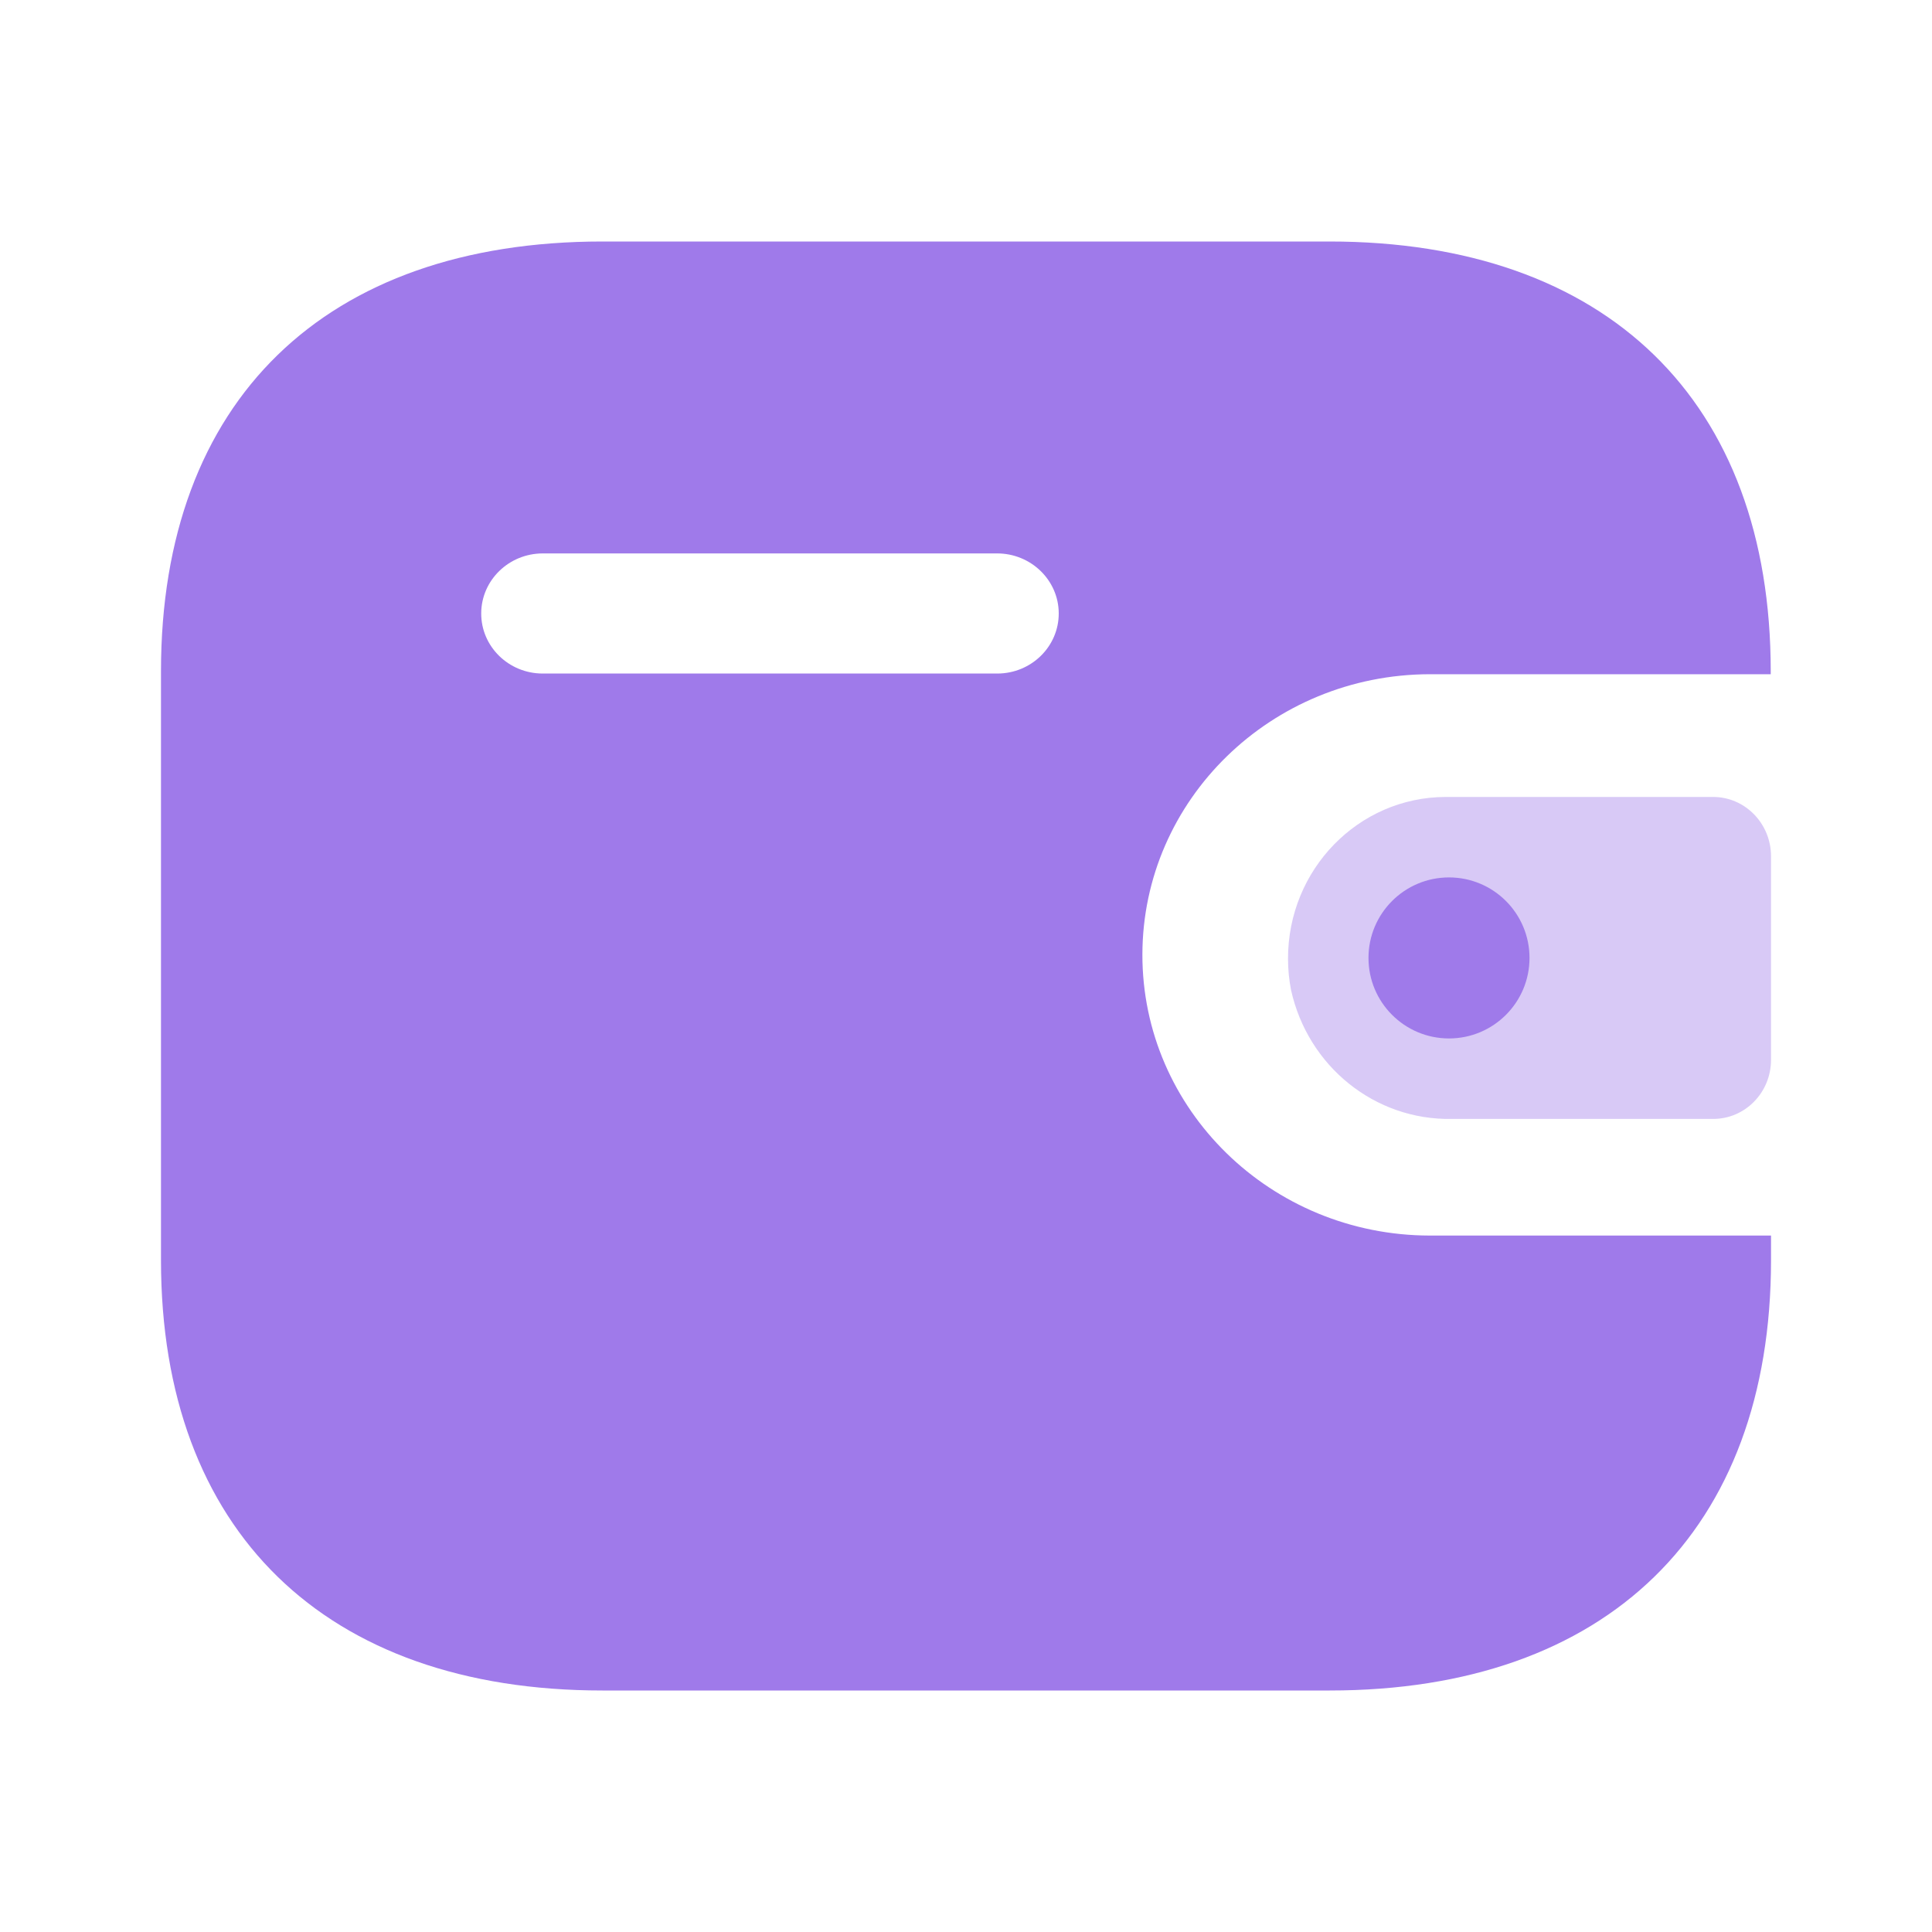
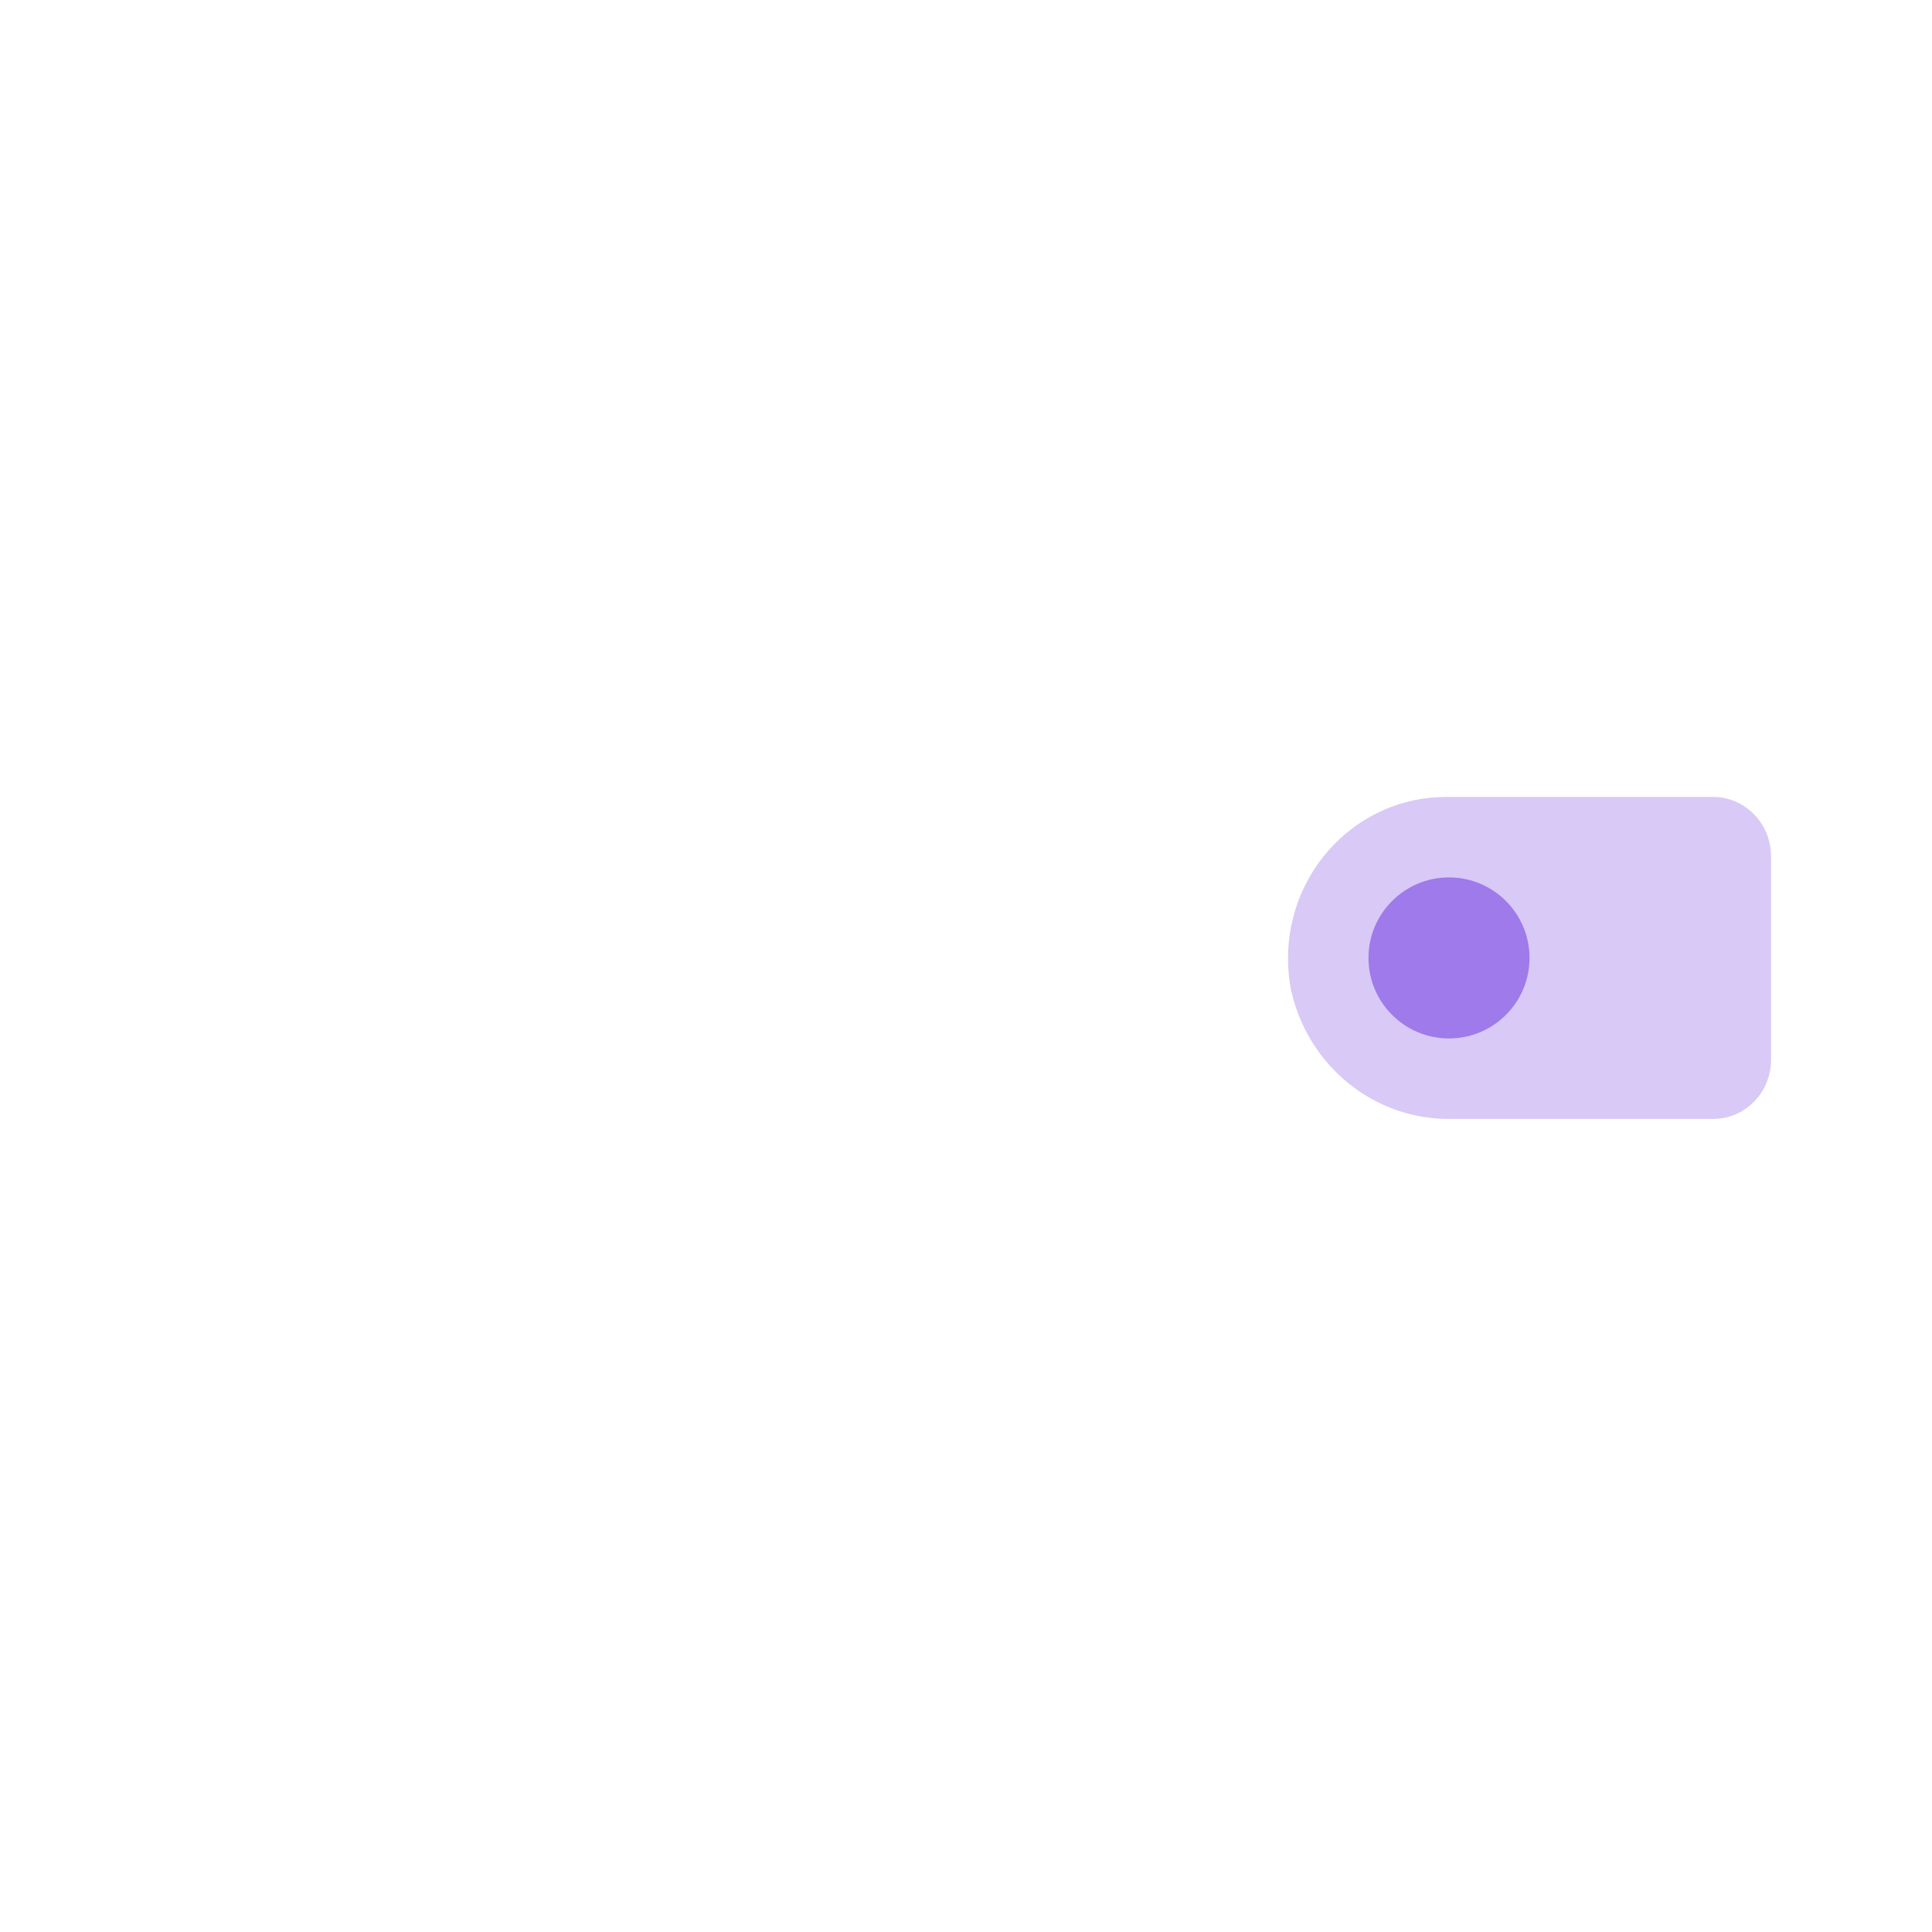
<svg xmlns="http://www.w3.org/2000/svg" width="40" height="40" viewBox="0 0 40 40" fill="none">
-   <path fill-rule="evenodd" clip-rule="evenodd" d="M36.661 13.959L29.603 13.959C26.319 13.964 23.658 16.559 23.652 19.761C23.647 22.971 26.311 25.576 29.603 25.581H36.667V26.091C36.667 31.689 33.273 35 27.529 35H12.473C6.727 35 3.333 31.689 3.333 26.091V13.896C3.333 8.298 6.727 5 12.473 5L27.523 5C33.267 5 36.661 8.298 36.661 13.896V13.959ZM11.233 13.945H20.633H20.639H20.65C21.354 13.943 21.923 13.384 21.92 12.696C21.917 12.01 21.342 11.455 20.639 11.458H11.233C10.533 11.461 9.966 12.014 9.963 12.697C9.96 13.384 10.529 13.943 11.233 13.945Z" fill="#9F7AEA" />
  <path opacity="0.4" d="M26.729 20.494C27.078 22.08 28.468 23.195 30.054 23.166H35.471C36.131 23.166 36.667 22.619 36.667 21.943V17.724C36.665 17.05 36.131 16.502 35.471 16.5H29.927C28.122 16.506 26.664 18.004 26.667 19.851C26.667 20.067 26.688 20.283 26.729 20.494" fill="#9F7AEA" />
  <ellipse cx="30" cy="19.833" rx="1.667" ry="1.667" fill="#9F7AEA" />
</svg>